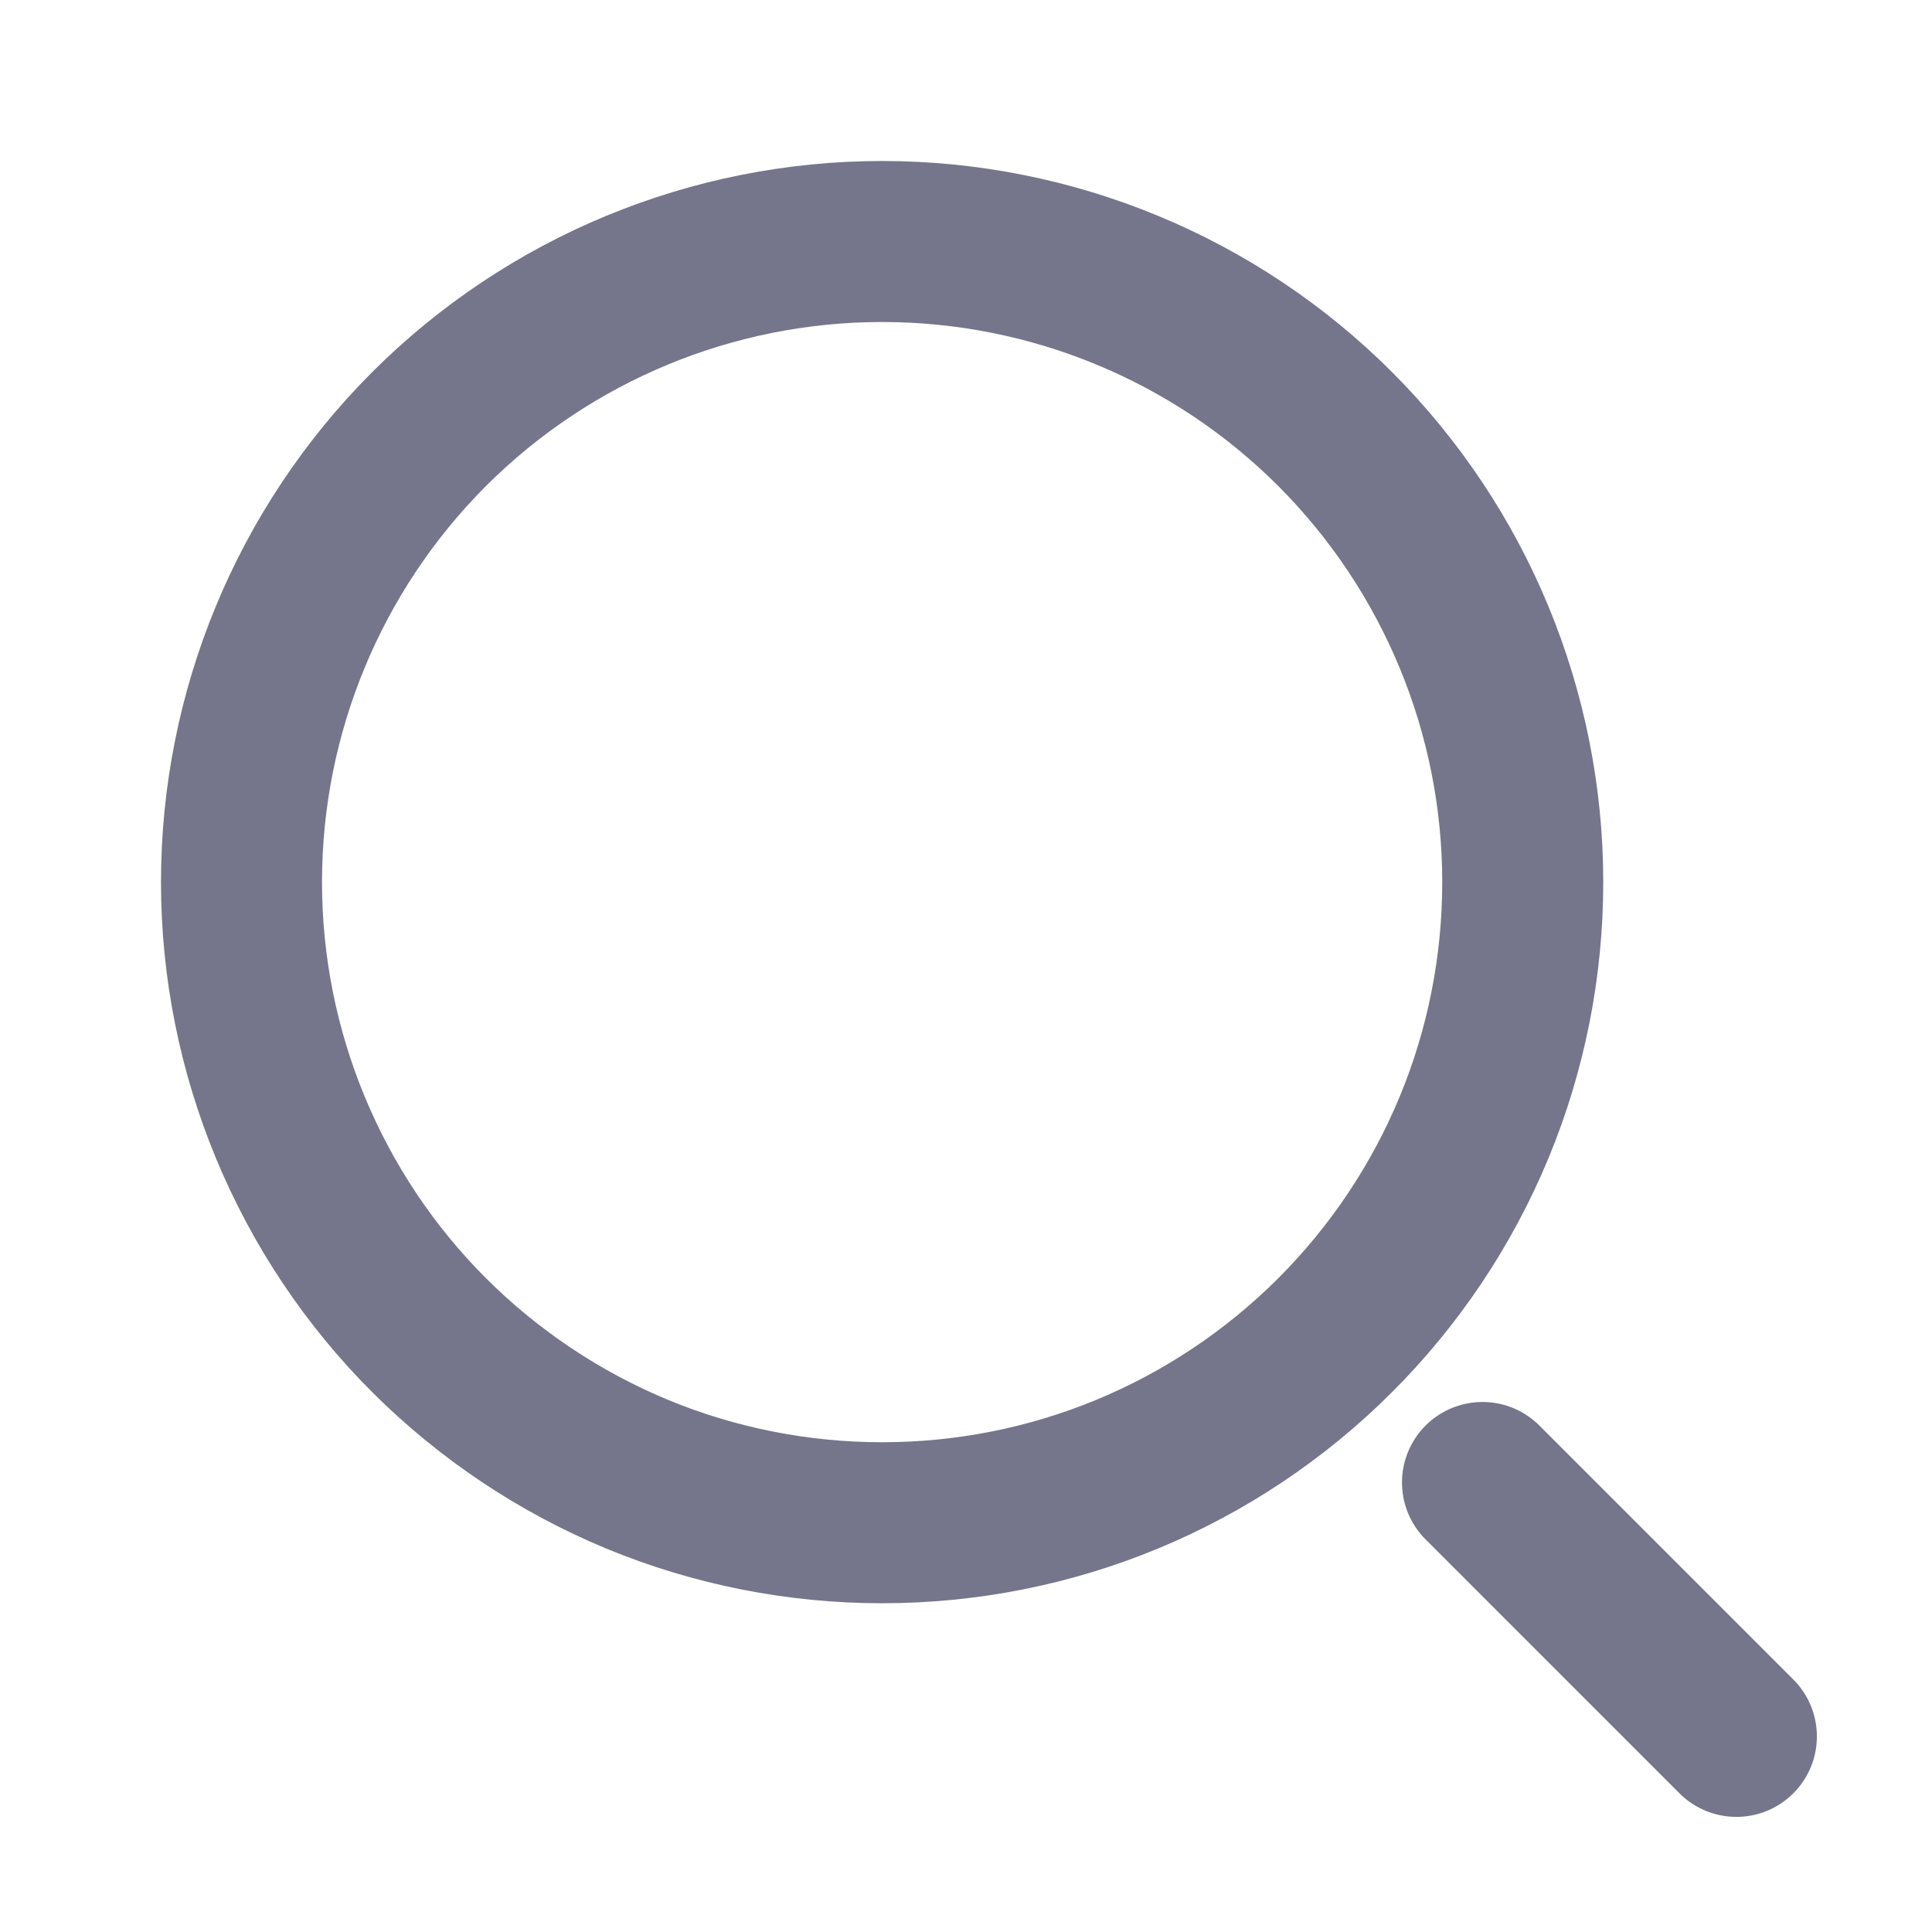
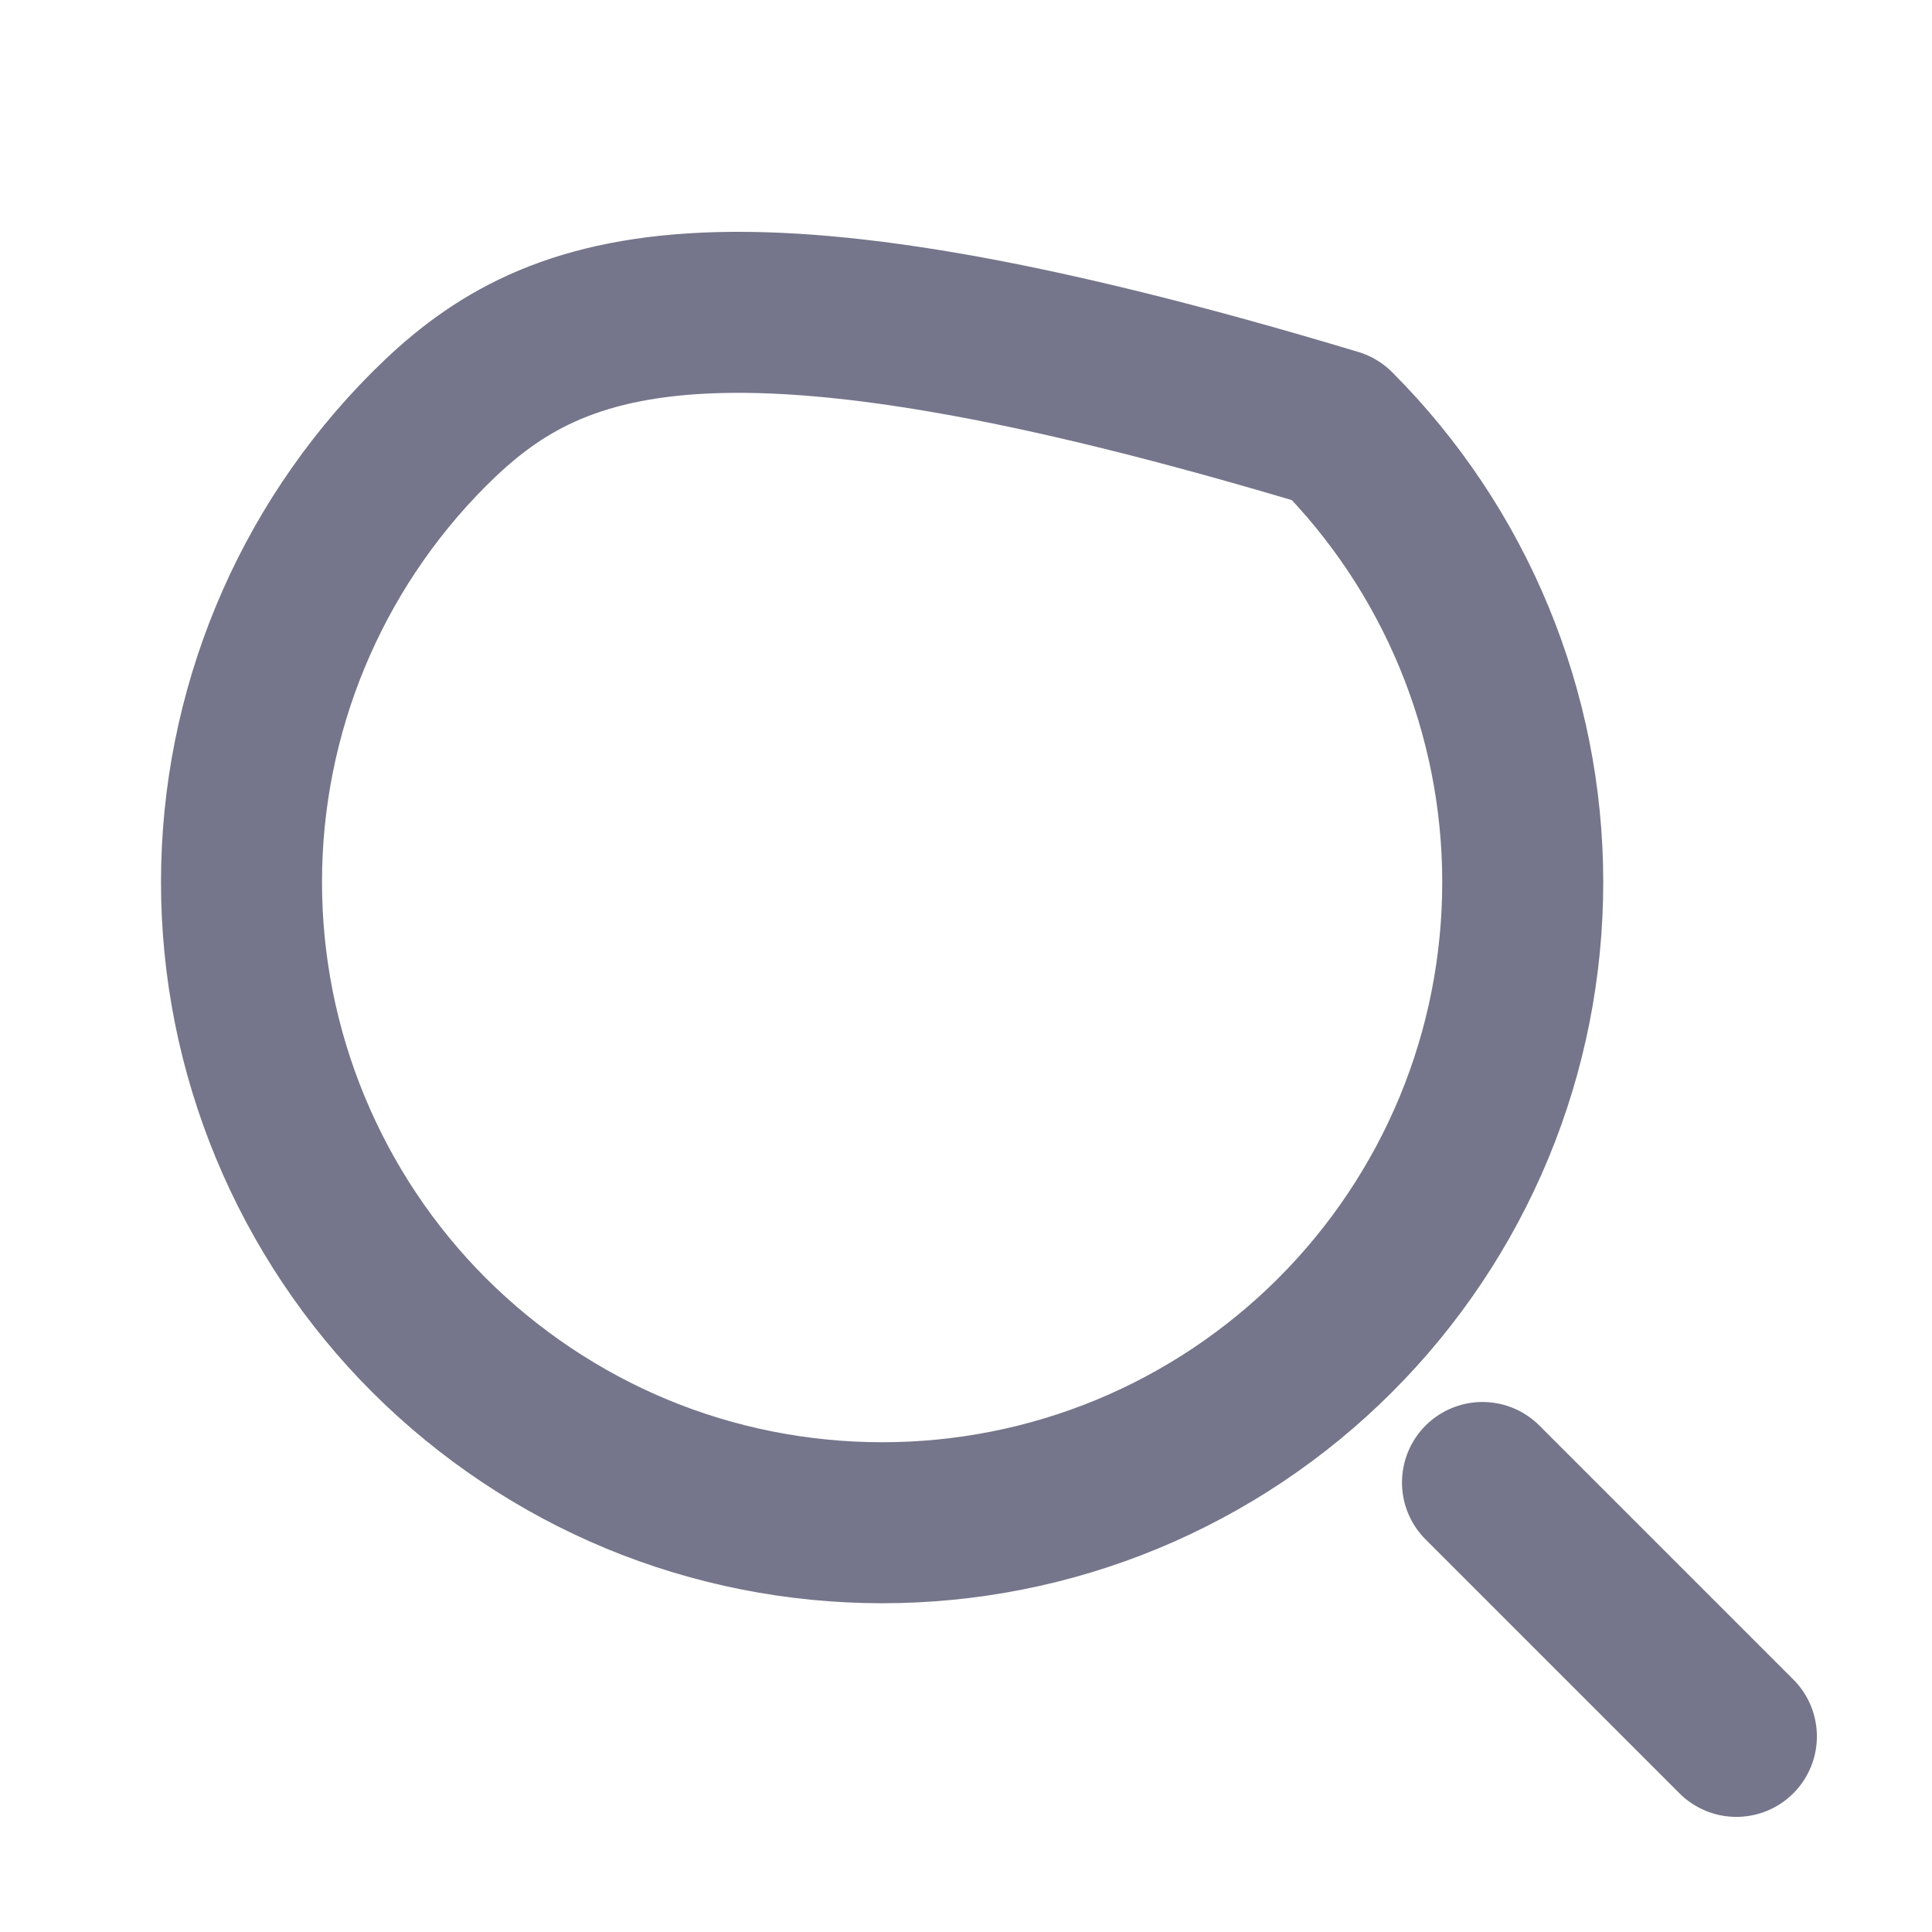
<svg xmlns="http://www.w3.org/2000/svg" width="12" height="12" viewBox="0 0 12 12" fill="none">
-   <path d="M10.785 10.785L9.208 9.208M1.5 5.479C1.5 6.002 1.603 6.519 1.803 7.002C2.003 7.485 2.296 7.924 2.665 8.293C3.035 8.662 3.474 8.956 3.956 9.156C4.439 9.356 4.957 9.458 5.479 9.458C6.002 9.458 6.519 9.356 7.002 9.156C7.485 8.956 7.924 8.662 8.293 8.293C8.662 7.924 8.956 7.485 9.156 7.002C9.356 6.519 9.458 6.002 9.458 5.479C9.458 4.424 9.039 3.412 8.293 2.665C7.547 1.919 6.535 1.5 5.479 1.5C4.424 1.5 3.412 1.919 2.665 2.665C1.919 3.412 1.5 4.424 1.5 5.479Z" stroke="#75758B" stroke-linecap="round" stroke-linejoin="round" />
+   <path d="M10.785 10.785L9.208 9.208M1.5 5.479C1.5 6.002 1.603 6.519 1.803 7.002C2.003 7.485 2.296 7.924 2.665 8.293C3.035 8.662 3.474 8.956 3.956 9.156C4.439 9.356 4.957 9.458 5.479 9.458C6.002 9.458 6.519 9.356 7.002 9.156C7.485 8.956 7.924 8.662 8.293 8.293C8.662 7.924 8.956 7.485 9.156 7.002C9.356 6.519 9.458 6.002 9.458 5.479C9.458 4.424 9.039 3.412 8.293 2.665C4.424 1.5 3.412 1.919 2.665 2.665C1.919 3.412 1.5 4.424 1.5 5.479Z" stroke="#75758B" stroke-linecap="round" stroke-linejoin="round" />
</svg>